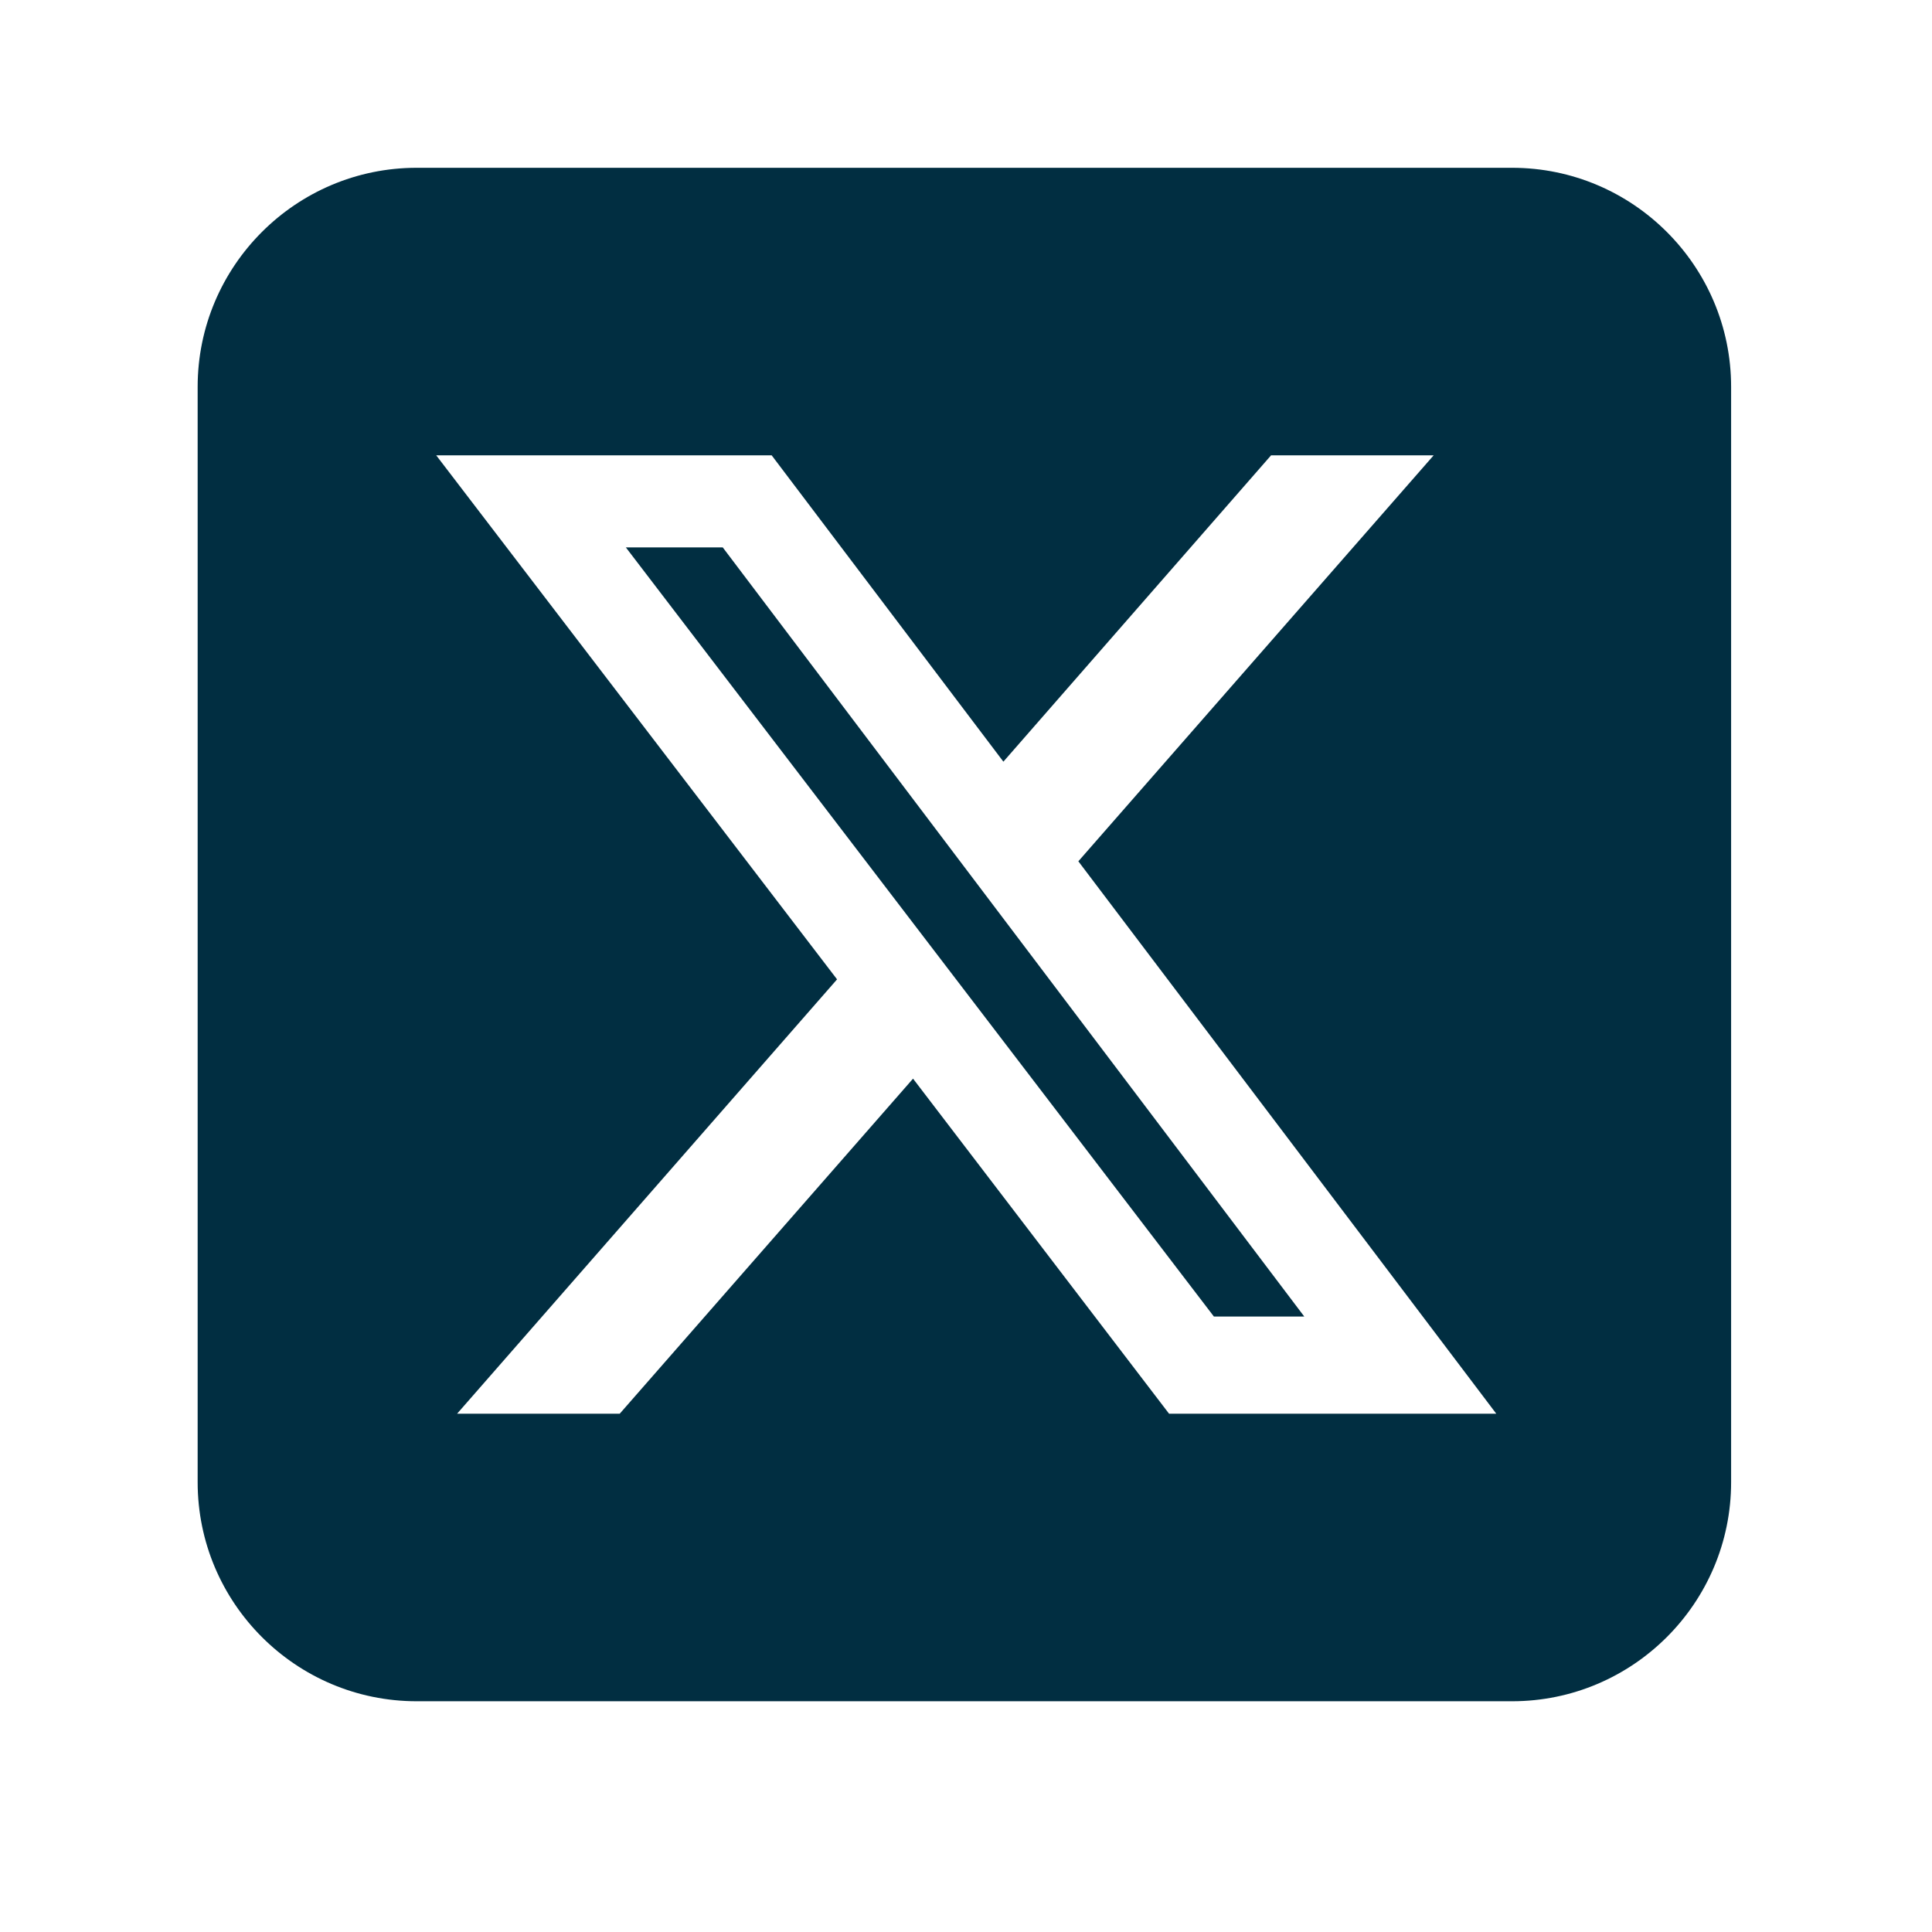
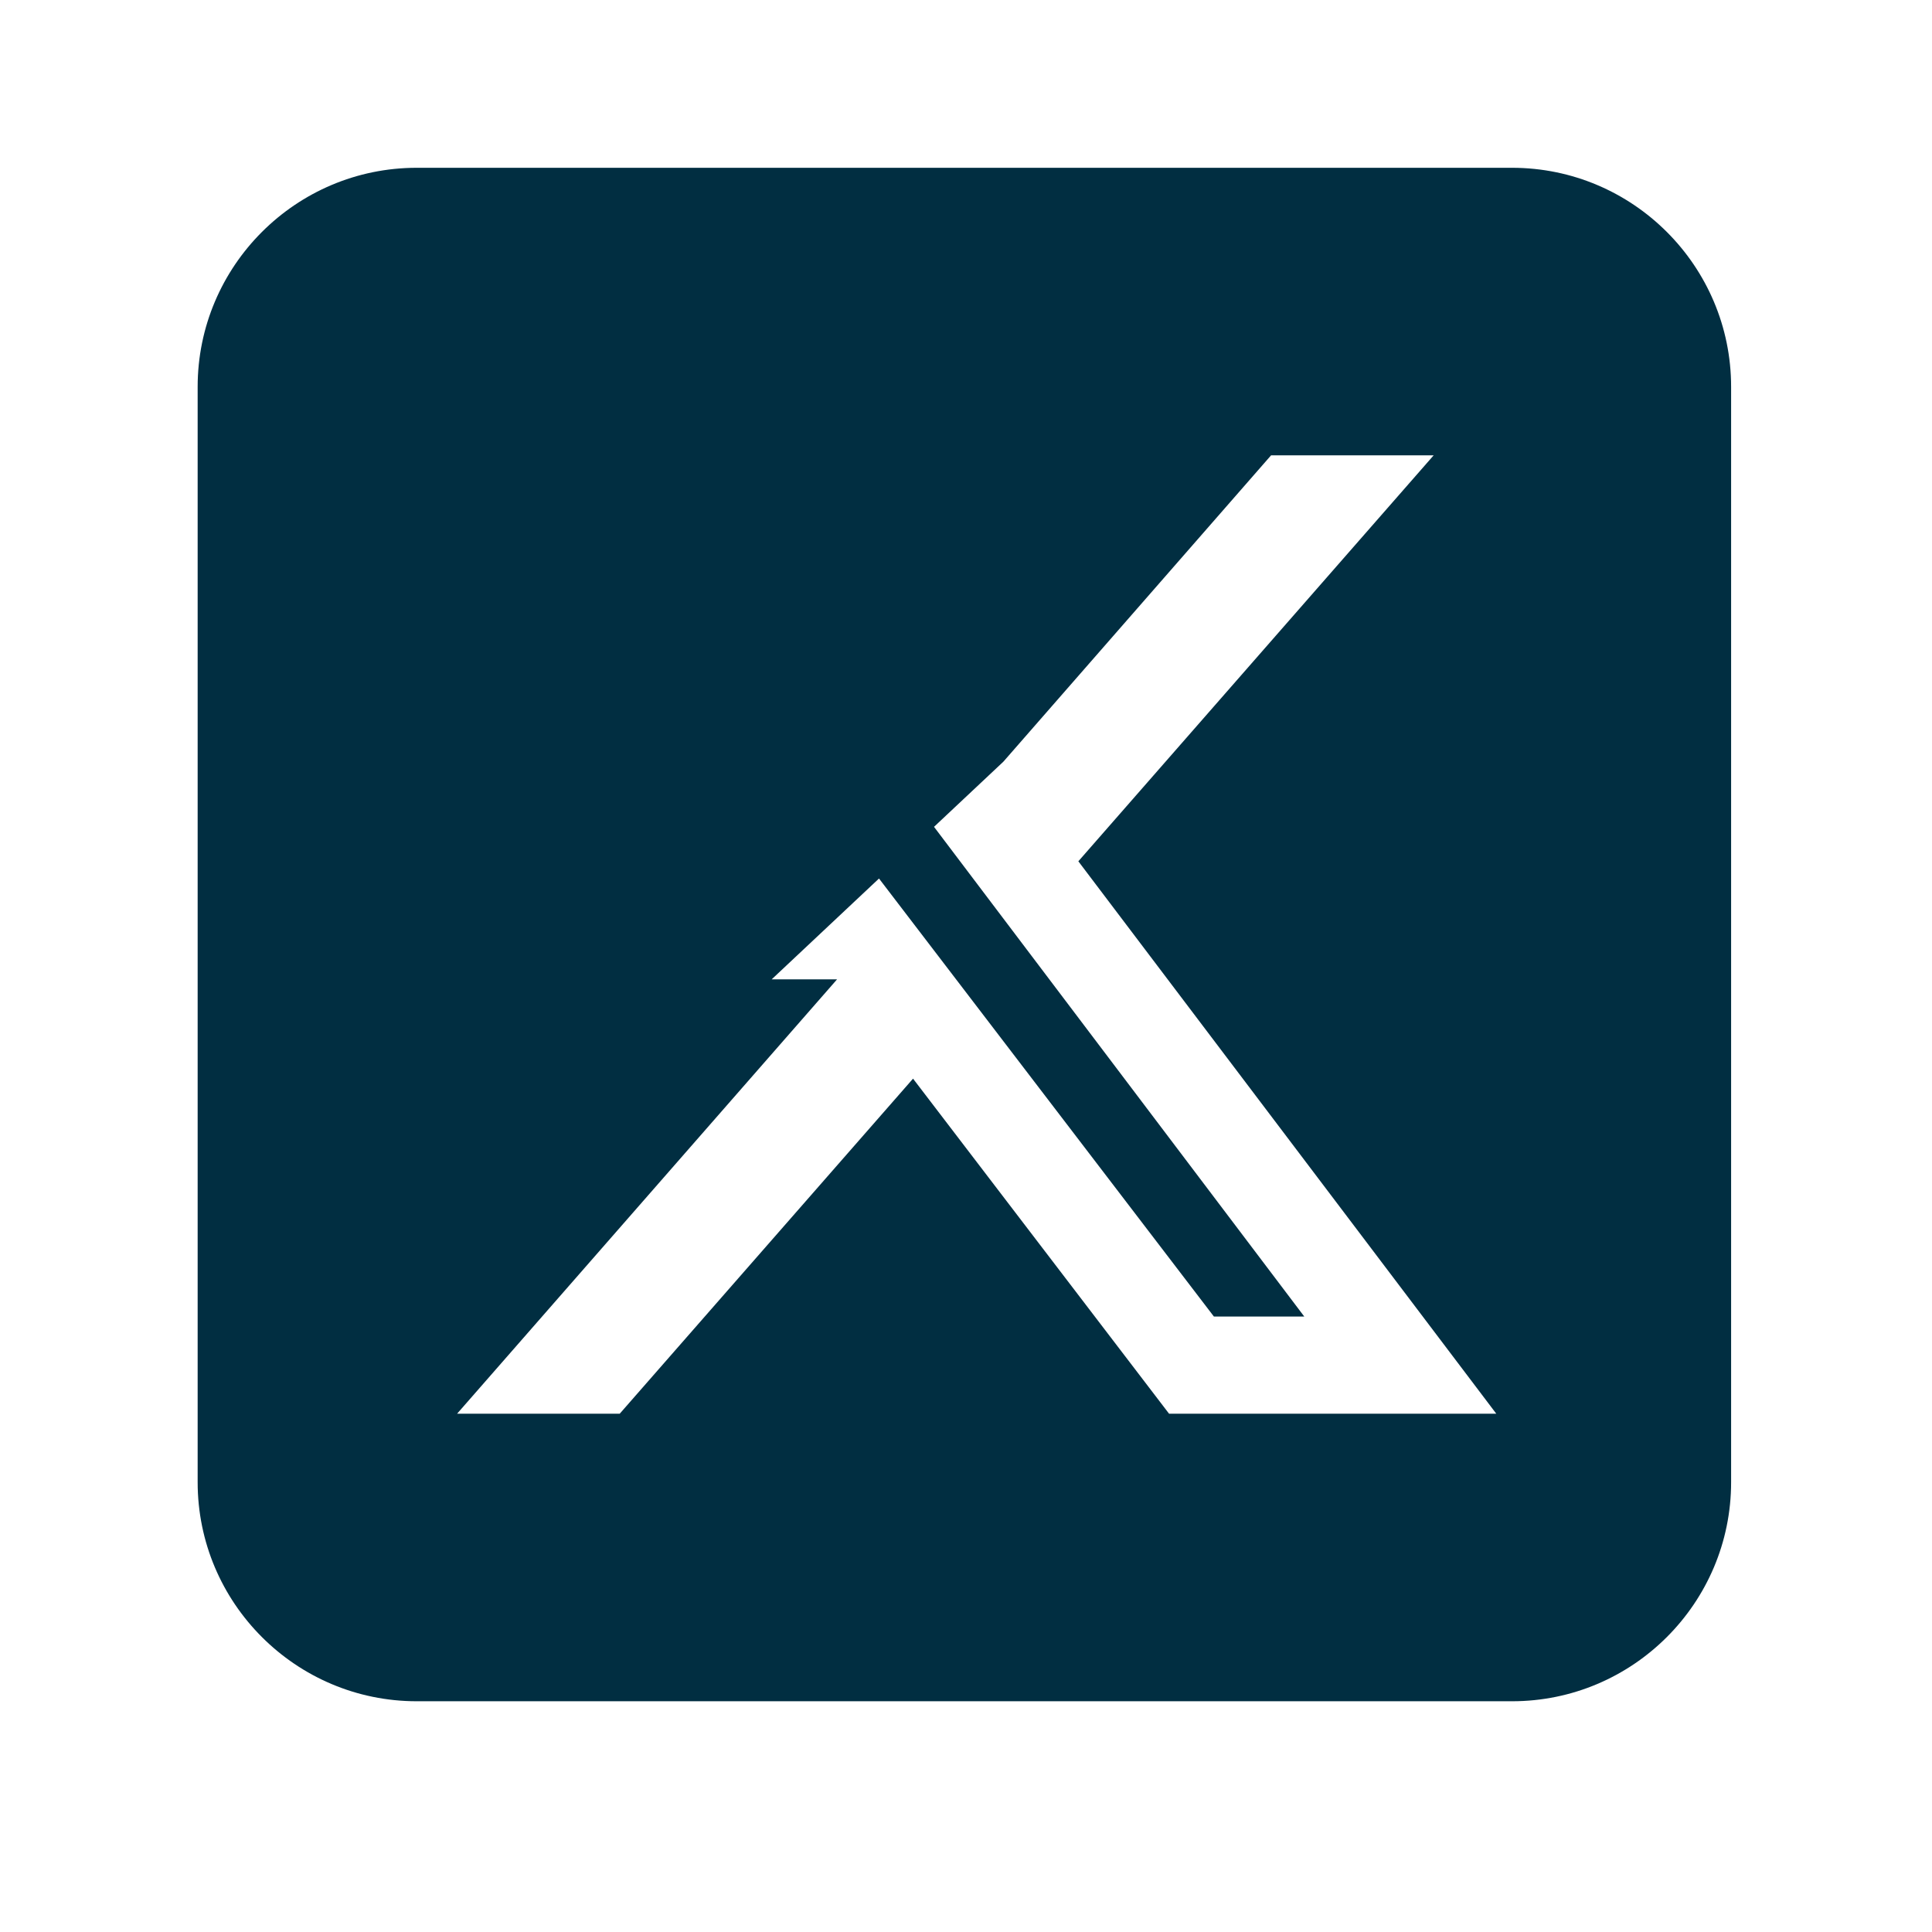
<svg xmlns="http://www.w3.org/2000/svg" width="46" height="46" viewBox="0 0 46 46" fill="none">
  <g id="fa6-brands:square-x-twitter">
-     <path id="Vector" d="M9.922 3.995C7.045 3.995 4.706 6.334 4.706 9.211V35.29C4.706 38.167 7.045 40.506 9.922 40.506H36.001C38.878 40.506 41.217 38.167 41.217 35.29V9.211C41.217 6.334 38.878 3.995 36.001 3.995H9.922ZM34.135 10.841L25.675 20.507L35.626 33.66H27.835L21.739 25.682L14.755 33.66H10.883L19.93 23.318L10.386 10.841H18.373L23.89 18.135L30.264 10.841H34.135ZM31.054 31.346L17.208 13.033H14.901L28.902 31.346H31.046H31.054Z" fill="#012E41" />
+     <path id="Vector" d="M9.922 3.995C7.045 3.995 4.706 6.334 4.706 9.211V35.29C4.706 38.167 7.045 40.506 9.922 40.506H36.001C38.878 40.506 41.217 38.167 41.217 35.29V9.211C41.217 6.334 38.878 3.995 36.001 3.995H9.922ZM34.135 10.841L25.675 20.507L35.626 33.66H27.835L21.739 25.682L14.755 33.66H10.883L19.93 23.318H18.373L23.89 18.135L30.264 10.841H34.135ZM31.054 31.346L17.208 13.033H14.901L28.902 31.346H31.046H31.054Z" fill="#012E41" />
  </g>
</svg>